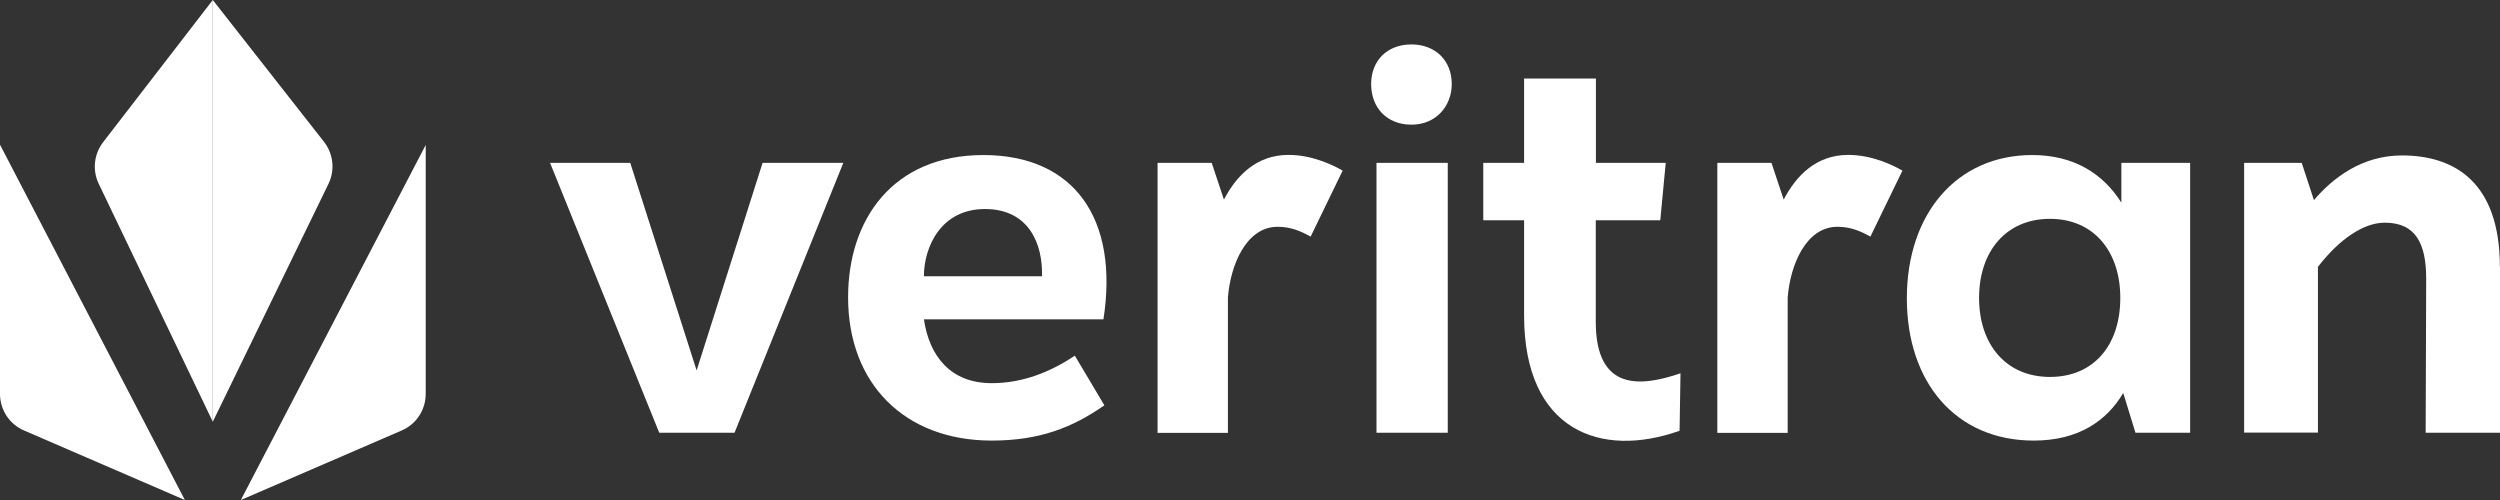
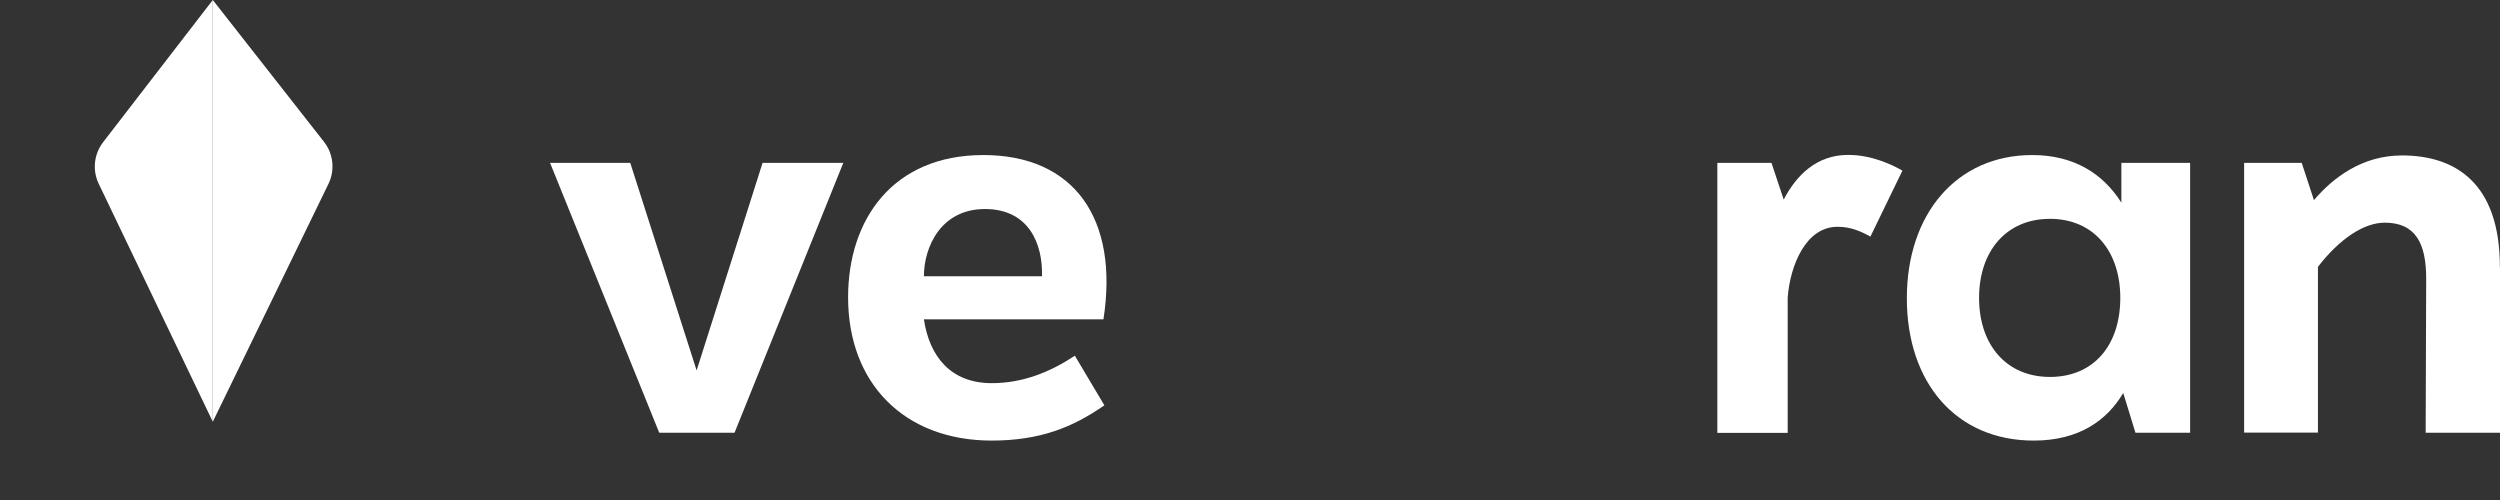
<svg xmlns="http://www.w3.org/2000/svg" width="215" height="43" viewBox="0 0 215 43" fill="none">
  <rect x="0" y="0" width="215" height="43" fill="#333333" stroke="none" />
  <g clip-path="url(#clip0_209_1086)">
-     <path d="M36.611 12.444V33.875C36.611 35.244 35.799 36.487 34.541 37.023L20.713 43L36.623 12.444H36.611Z" fill="white" />
-     <path d="M0 12.444V33.875C0 35.244 0.812 36.487 2.07 37.023L15.898 43L0 12.444Z" fill="white" />
    <path d="M18.3 0V36.271L28.25 15.809C28.822 14.634 28.674 13.231 27.861 12.193L18.3 0Z" fill="white" />
    <path d="M18.3 0V36.271L8.498 15.82C7.926 14.645 8.075 13.242 8.887 12.204L18.3 0Z" fill="white" />
-     <path d="M72.525 14.006L63.169 37.217H56.695L47.305 14.006H54.202L59.909 31.857L65.582 14.006H72.525Z" fill="white" />
+     <path d="M72.525 14.006L63.169 37.217H56.695L47.305 14.006H54.202L59.909 31.857L65.582 14.006Z" fill="white" />
    <path d="M72.936 25.572C72.936 18.865 76.791 13.334 84.568 13.334C92.346 13.334 96.246 18.774 94.896 27.465H79.456C79.924 30.625 81.743 32.952 85.289 32.952C88.034 32.952 90.412 31.936 92.437 30.59L94.976 34.856C92.265 36.75 89.429 37.89 85.289 37.89C77.797 37.89 72.936 32.997 72.936 25.572ZM79.456 23.758H89.612C89.692 21.021 88.514 17.976 84.705 17.976C80.897 17.976 79.456 21.272 79.456 23.758Z" fill="white" />
-     <path d="M115.46 14.691L112.715 20.348C111.869 19.88 111.023 19.504 109.879 19.504C107.168 19.504 105.819 22.8 105.601 25.583V37.228H99.551V14.006H104.206L105.258 17.166C106.356 15.056 108.095 13.322 110.805 13.322C112.876 13.322 114.66 14.211 115.46 14.668V14.691Z" fill="white" />
-     <path d="M121.385 3.821C123.421 3.821 124.851 5.189 124.851 7.231C124.851 9.079 123.535 10.721 121.385 10.721C119.235 10.721 117.919 9.227 117.919 7.231C117.919 5.235 119.269 3.821 121.385 3.821ZM124.507 37.217H118.377V14.006H124.507V37.217Z" fill="white" />
-     <path d="M144.523 32.107L144.443 37.046C137.672 39.453 131.072 37.046 131.072 27.134V18.945H127.561V14.006H131.072V6.752H137.249V14.006H143.253L142.784 18.945H137.237V27.682C137.237 33.715 141.172 33.248 144.511 32.107H144.523Z" fill="white" />
    <path d="M163.6 14.691L160.855 20.348C160.009 19.88 159.163 19.504 158.019 19.504C155.308 19.504 153.959 22.8 153.741 25.583V37.228H147.691V14.006H152.346L153.398 17.166C154.496 15.056 156.235 13.322 158.945 13.322C161.016 13.322 162.8 14.211 163.6 14.668V14.691Z" fill="white" />
    <path d="M188.351 14.006V37.217H183.65L182.598 33.796C181.203 36.157 178.789 37.89 174.901 37.89C168.221 37.89 163.989 32.906 163.989 25.652C163.989 18.398 168.267 13.334 174.775 13.334C178.366 13.334 180.871 14.942 182.438 17.428V14.006H188.362H188.351ZM182.346 25.618C182.346 21.614 180.059 18.82 176.296 18.82C172.533 18.82 170.2 21.603 170.2 25.618C170.2 29.632 172.522 32.416 176.296 32.416C180.07 32.416 182.346 29.678 182.346 25.618Z" fill="white" />
    <path d="M215 22.96V37.217H208.607L208.652 23.964C208.652 20.964 207.76 19.15 205.095 19.15C203.277 19.15 201.207 20.542 199.342 22.949V37.206H192.995V14.006H197.947L198.999 17.211C200.646 15.272 203.151 13.368 206.571 13.368C211.1 13.368 214.989 15.683 214.989 22.949L215 22.96Z" fill="white" />
  </g>
  <defs>
    <clipPath id="clip0_209_1086">
      <rect width="215" height="43" fill="white" />
    </clipPath>
  </defs>
</svg>